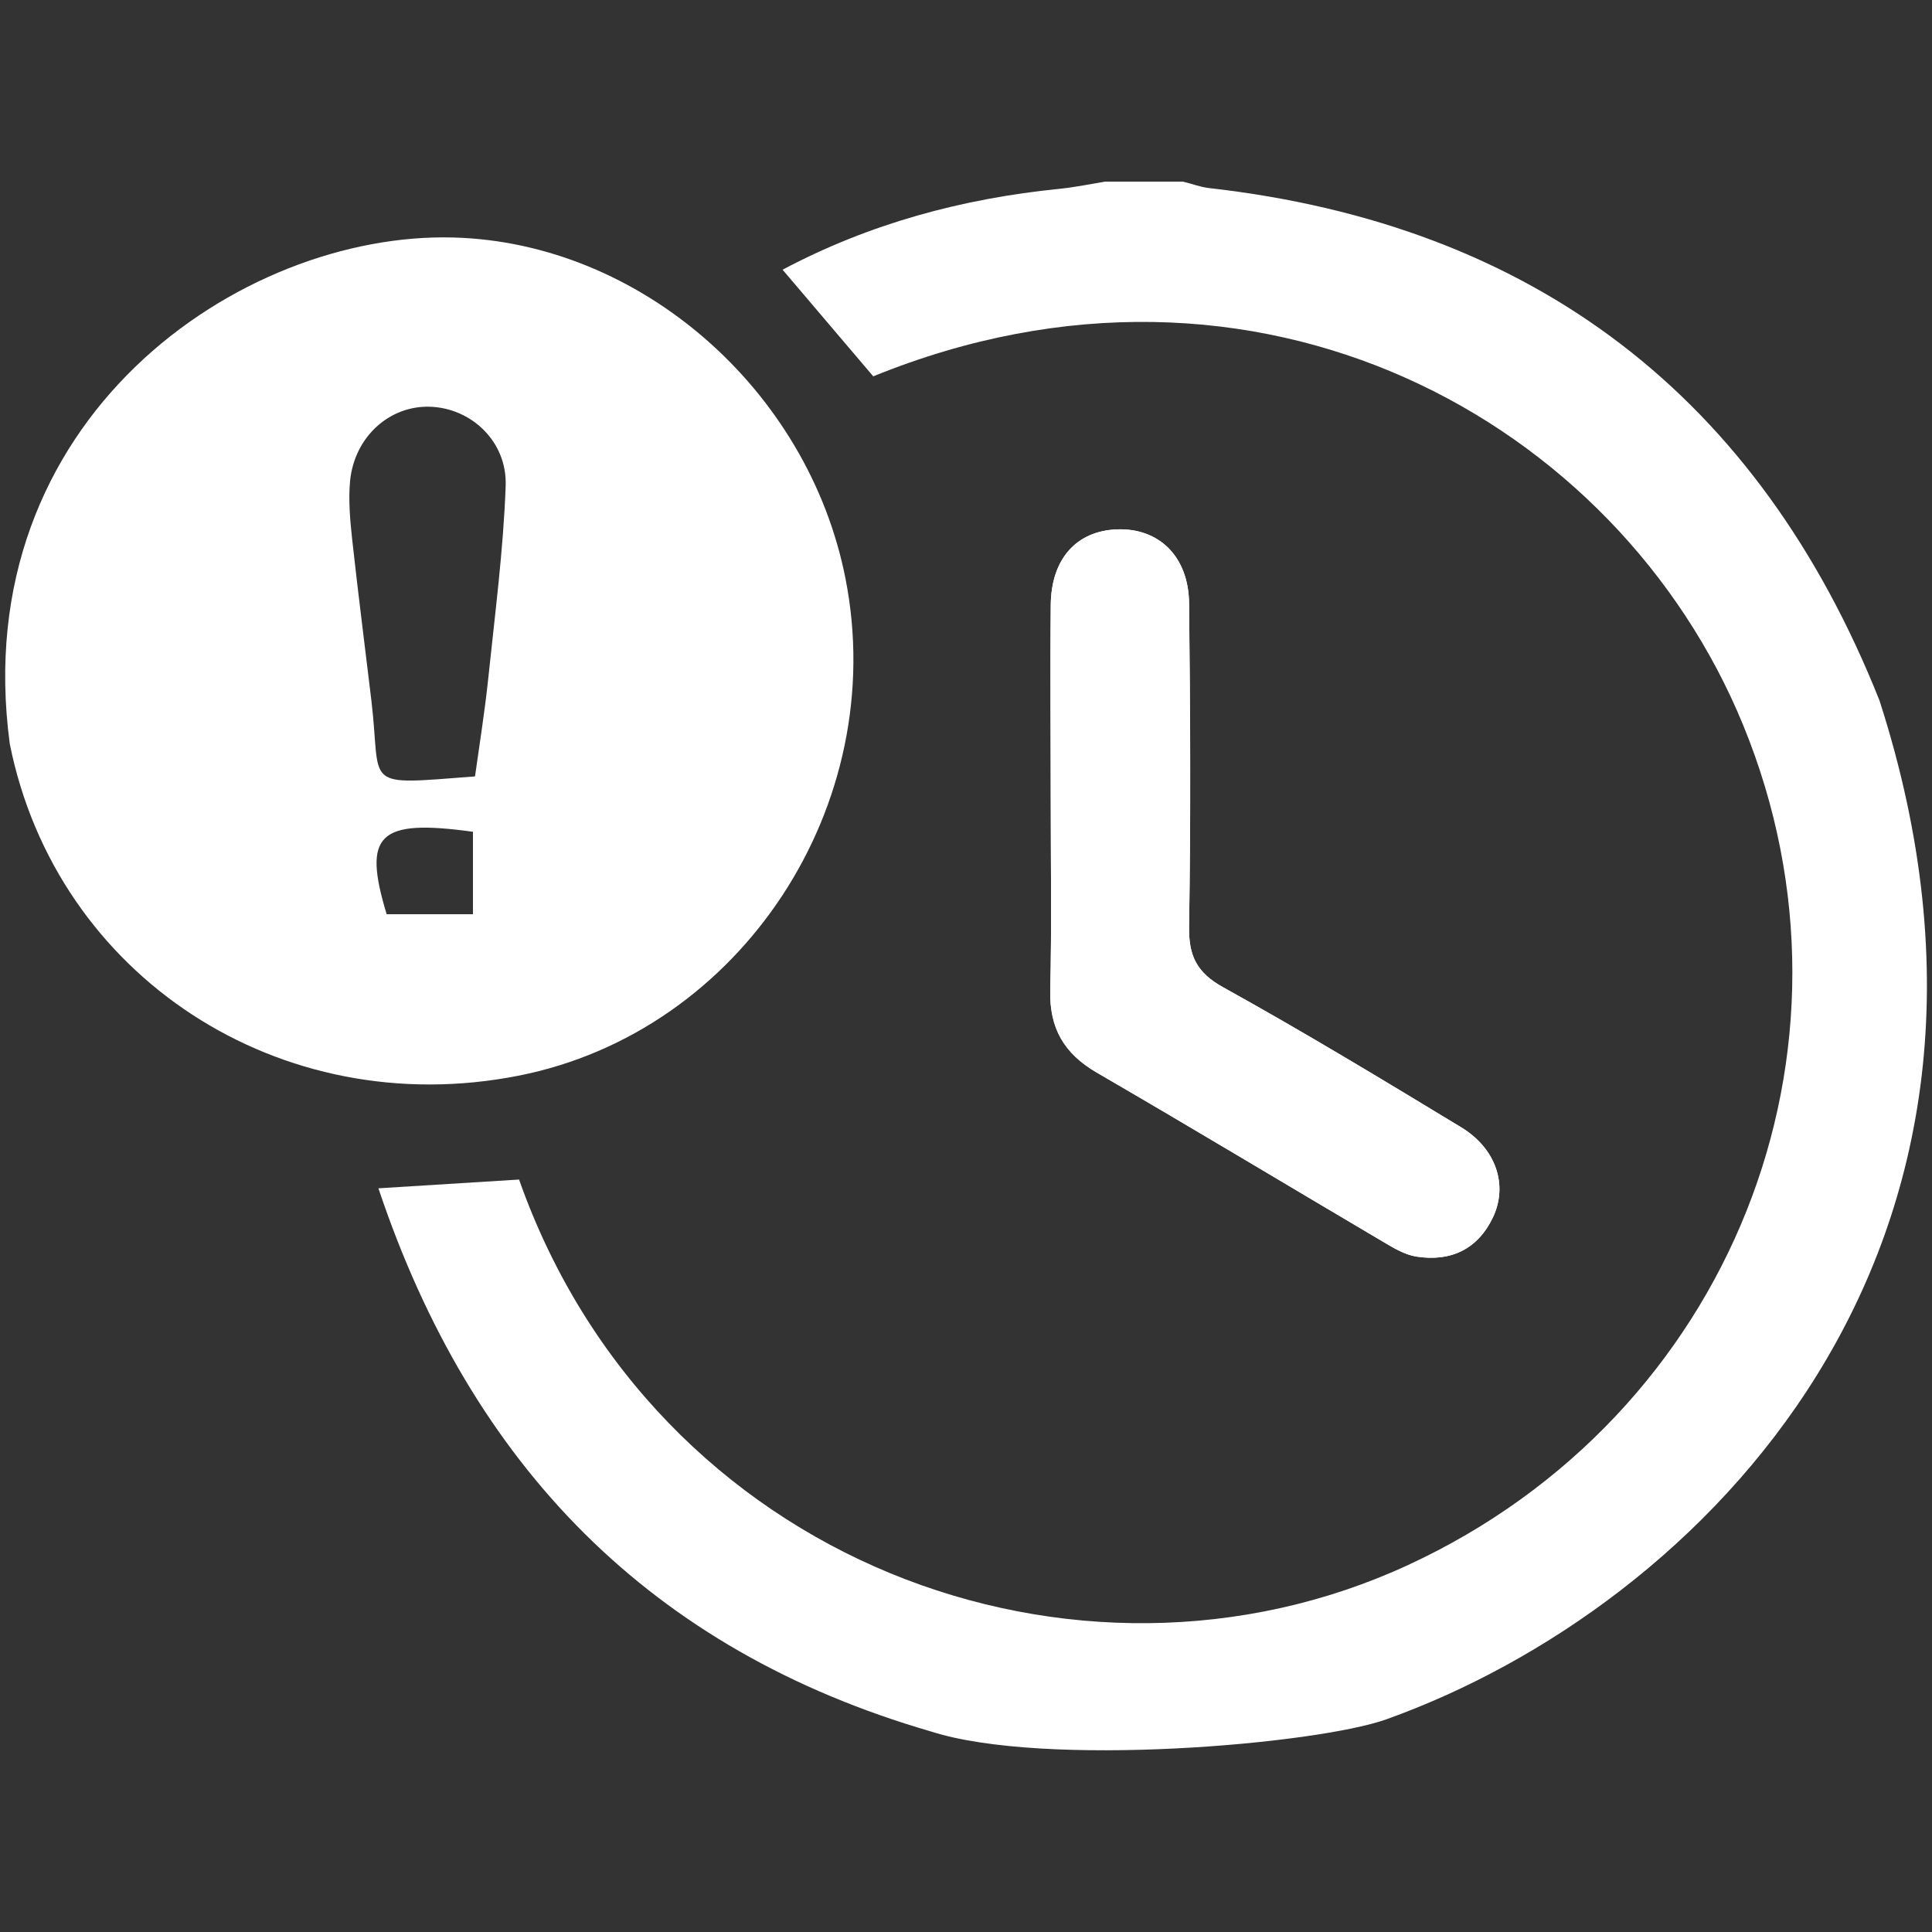
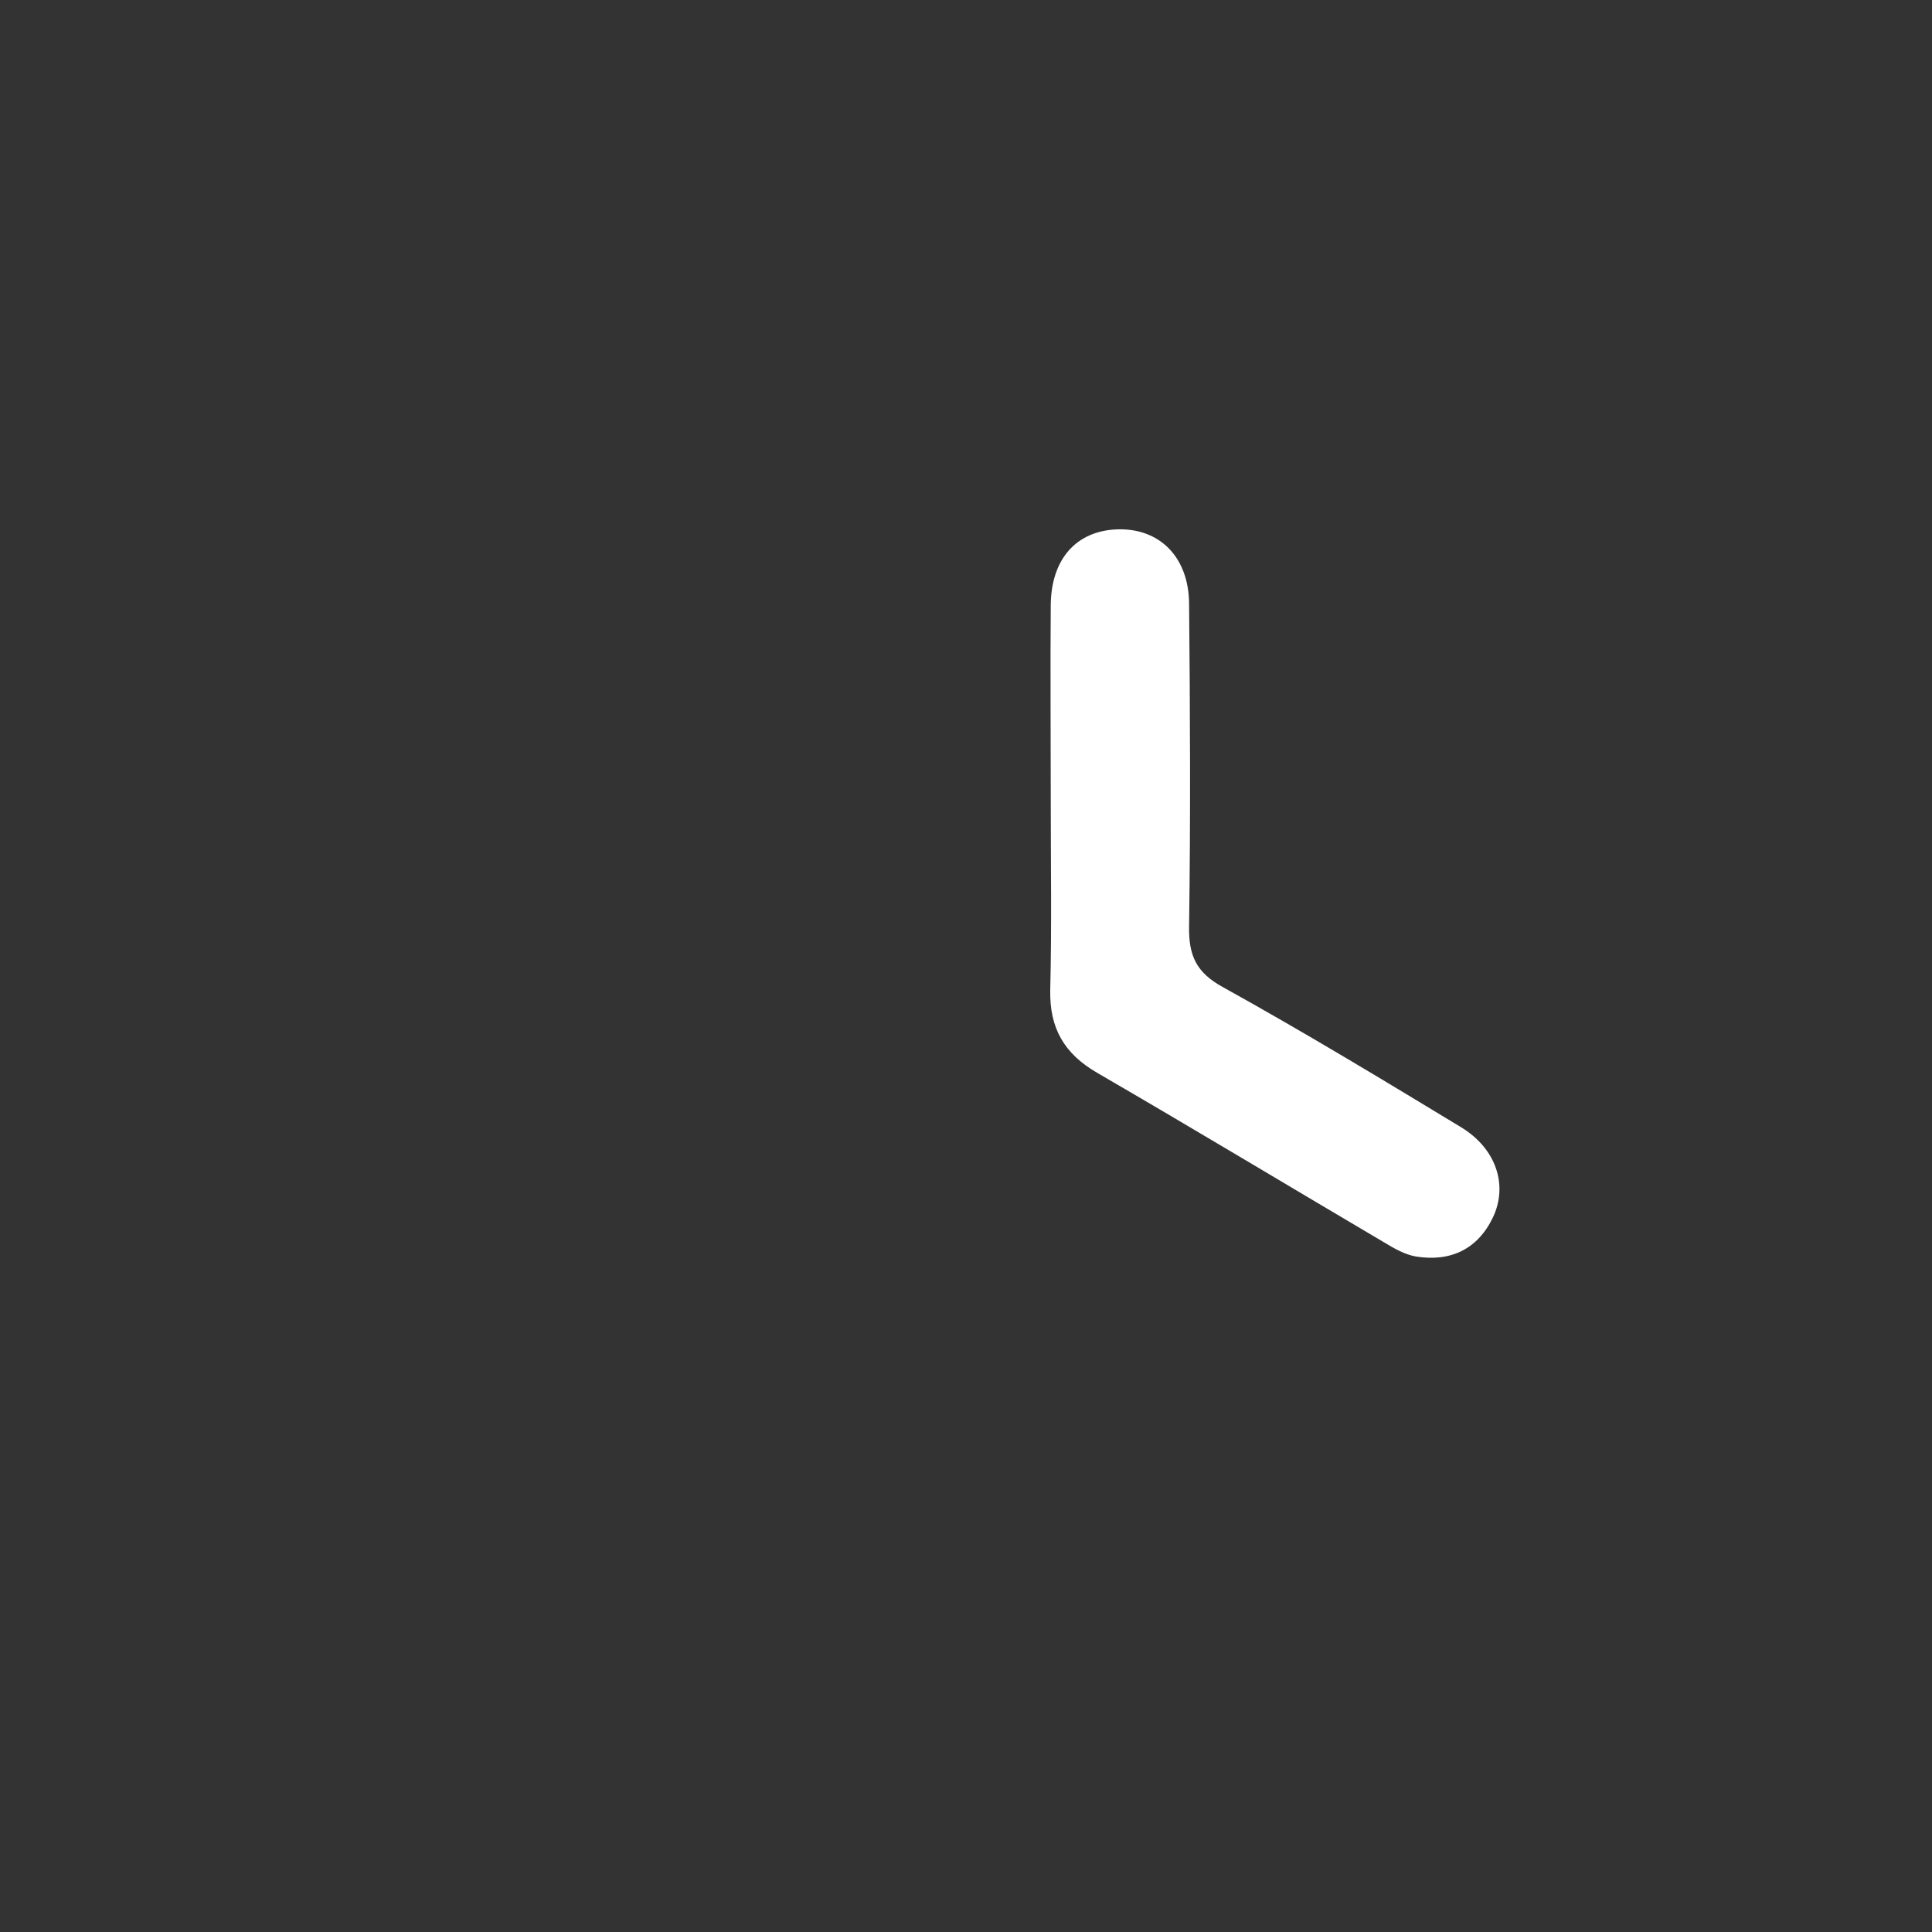
<svg xmlns="http://www.w3.org/2000/svg" id="Layer_1" viewBox="0 0 75 75">
  <rect x="0" y="0" width="75" height="75" fill="#333333" stroke="none" />
  <defs>
    <style>.cls-1{fill:#fff;}</style>
  </defs>
-   <path class="cls-1" d="M40.79,31.04c0,2.47,.04,4.94-.02,7.4-.04,1.47,.53,2.46,1.81,3.2,3.74,2.17,7.44,4.4,11.17,6.6,.39,.23,.8,.47,1.23,.54,1.34,.21,2.39-.28,2.98-1.53,.59-1.26,.11-2.67-1.24-3.49-3.05-1.85-6.11-3.7-9.23-5.43-1.04-.58-1.35-1.24-1.33-2.37,.07-4.18,.05-8.36,0-12.54-.02-1.82-1.17-2.93-2.8-2.87-1.57,.06-2.55,1.14-2.57,2.93-.03,2.52,0,5.04,0,7.55h0Z" />
-   <path class="cls-1" d="M17.61,9.22c7.23,.2,13.76,5.89,15.21,13.23,1.74,8.8-4.05,17.61-12.7,19.31-9.24,1.82-17.93-3.85-19.74-12.88C-1.31,16.27,9.33,8.99,17.61,9.22Zm.83,20.92c.18-1.29,.38-2.53,.51-3.77,.26-2.5,.59-5,.68-7.51,.06-1.72-1.33-3.01-2.92-3.07-1.58-.06-2.95,1.16-3.12,2.88-.07,.74,0,1.51,.08,2.26,.23,2.1,.5,4.19,.75,6.29,.4,3.37-.44,3.26,4.02,2.92Zm-.08,5.35v-3.2c-3.68-.51-4.29,.1-3.35,3.2h3.35Z" />
-   <path class="cls-1" d="M36.12,67.21c-10.83-3.15-17.81-10.27-21.43-21.08,1.94-.12,3.71-.23,5.46-.34,5.24,14.85,21.66,20.91,34.52,14.96,12.51-5.79,18.17-19.99,13-32.6-4.87-11.87-18.89-19.6-33.77-13.54-1.15-1.35-2.31-2.72-3.52-4.14,3.37-1.79,6.97-2.76,10.75-3.14,.59-.06,1.18-.18,1.77-.28h3.02c.34,.08,.67,.21,1.01,.25,12.66,1.43,21.35,8.13,26.03,19.89,6.91,21.41-6.97,35.19-19.13,39.55-2.69,.97-13.28,1.9-17.71,.47Z" />
  <path class="cls-1" d="M40.79,31.03c0-2.52-.02-5.04,0-7.55,.02-1.79,1-2.87,2.57-2.93,1.63-.06,2.78,1.05,2.8,2.87,.04,4.18,.06,8.36,0,12.54-.02,1.14,.28,1.8,1.33,2.37,3.12,1.73,6.18,3.58,9.23,5.43,1.35,.82,1.83,2.23,1.24,3.49-.59,1.24-1.64,1.74-2.98,1.53-.43-.07-.85-.31-1.23-.54-3.73-2.2-7.43-4.43-11.17-6.6-1.27-.74-1.84-1.73-1.81-3.2,.06-2.47,.02-4.94,.02-7.4h0Z" />
</svg>